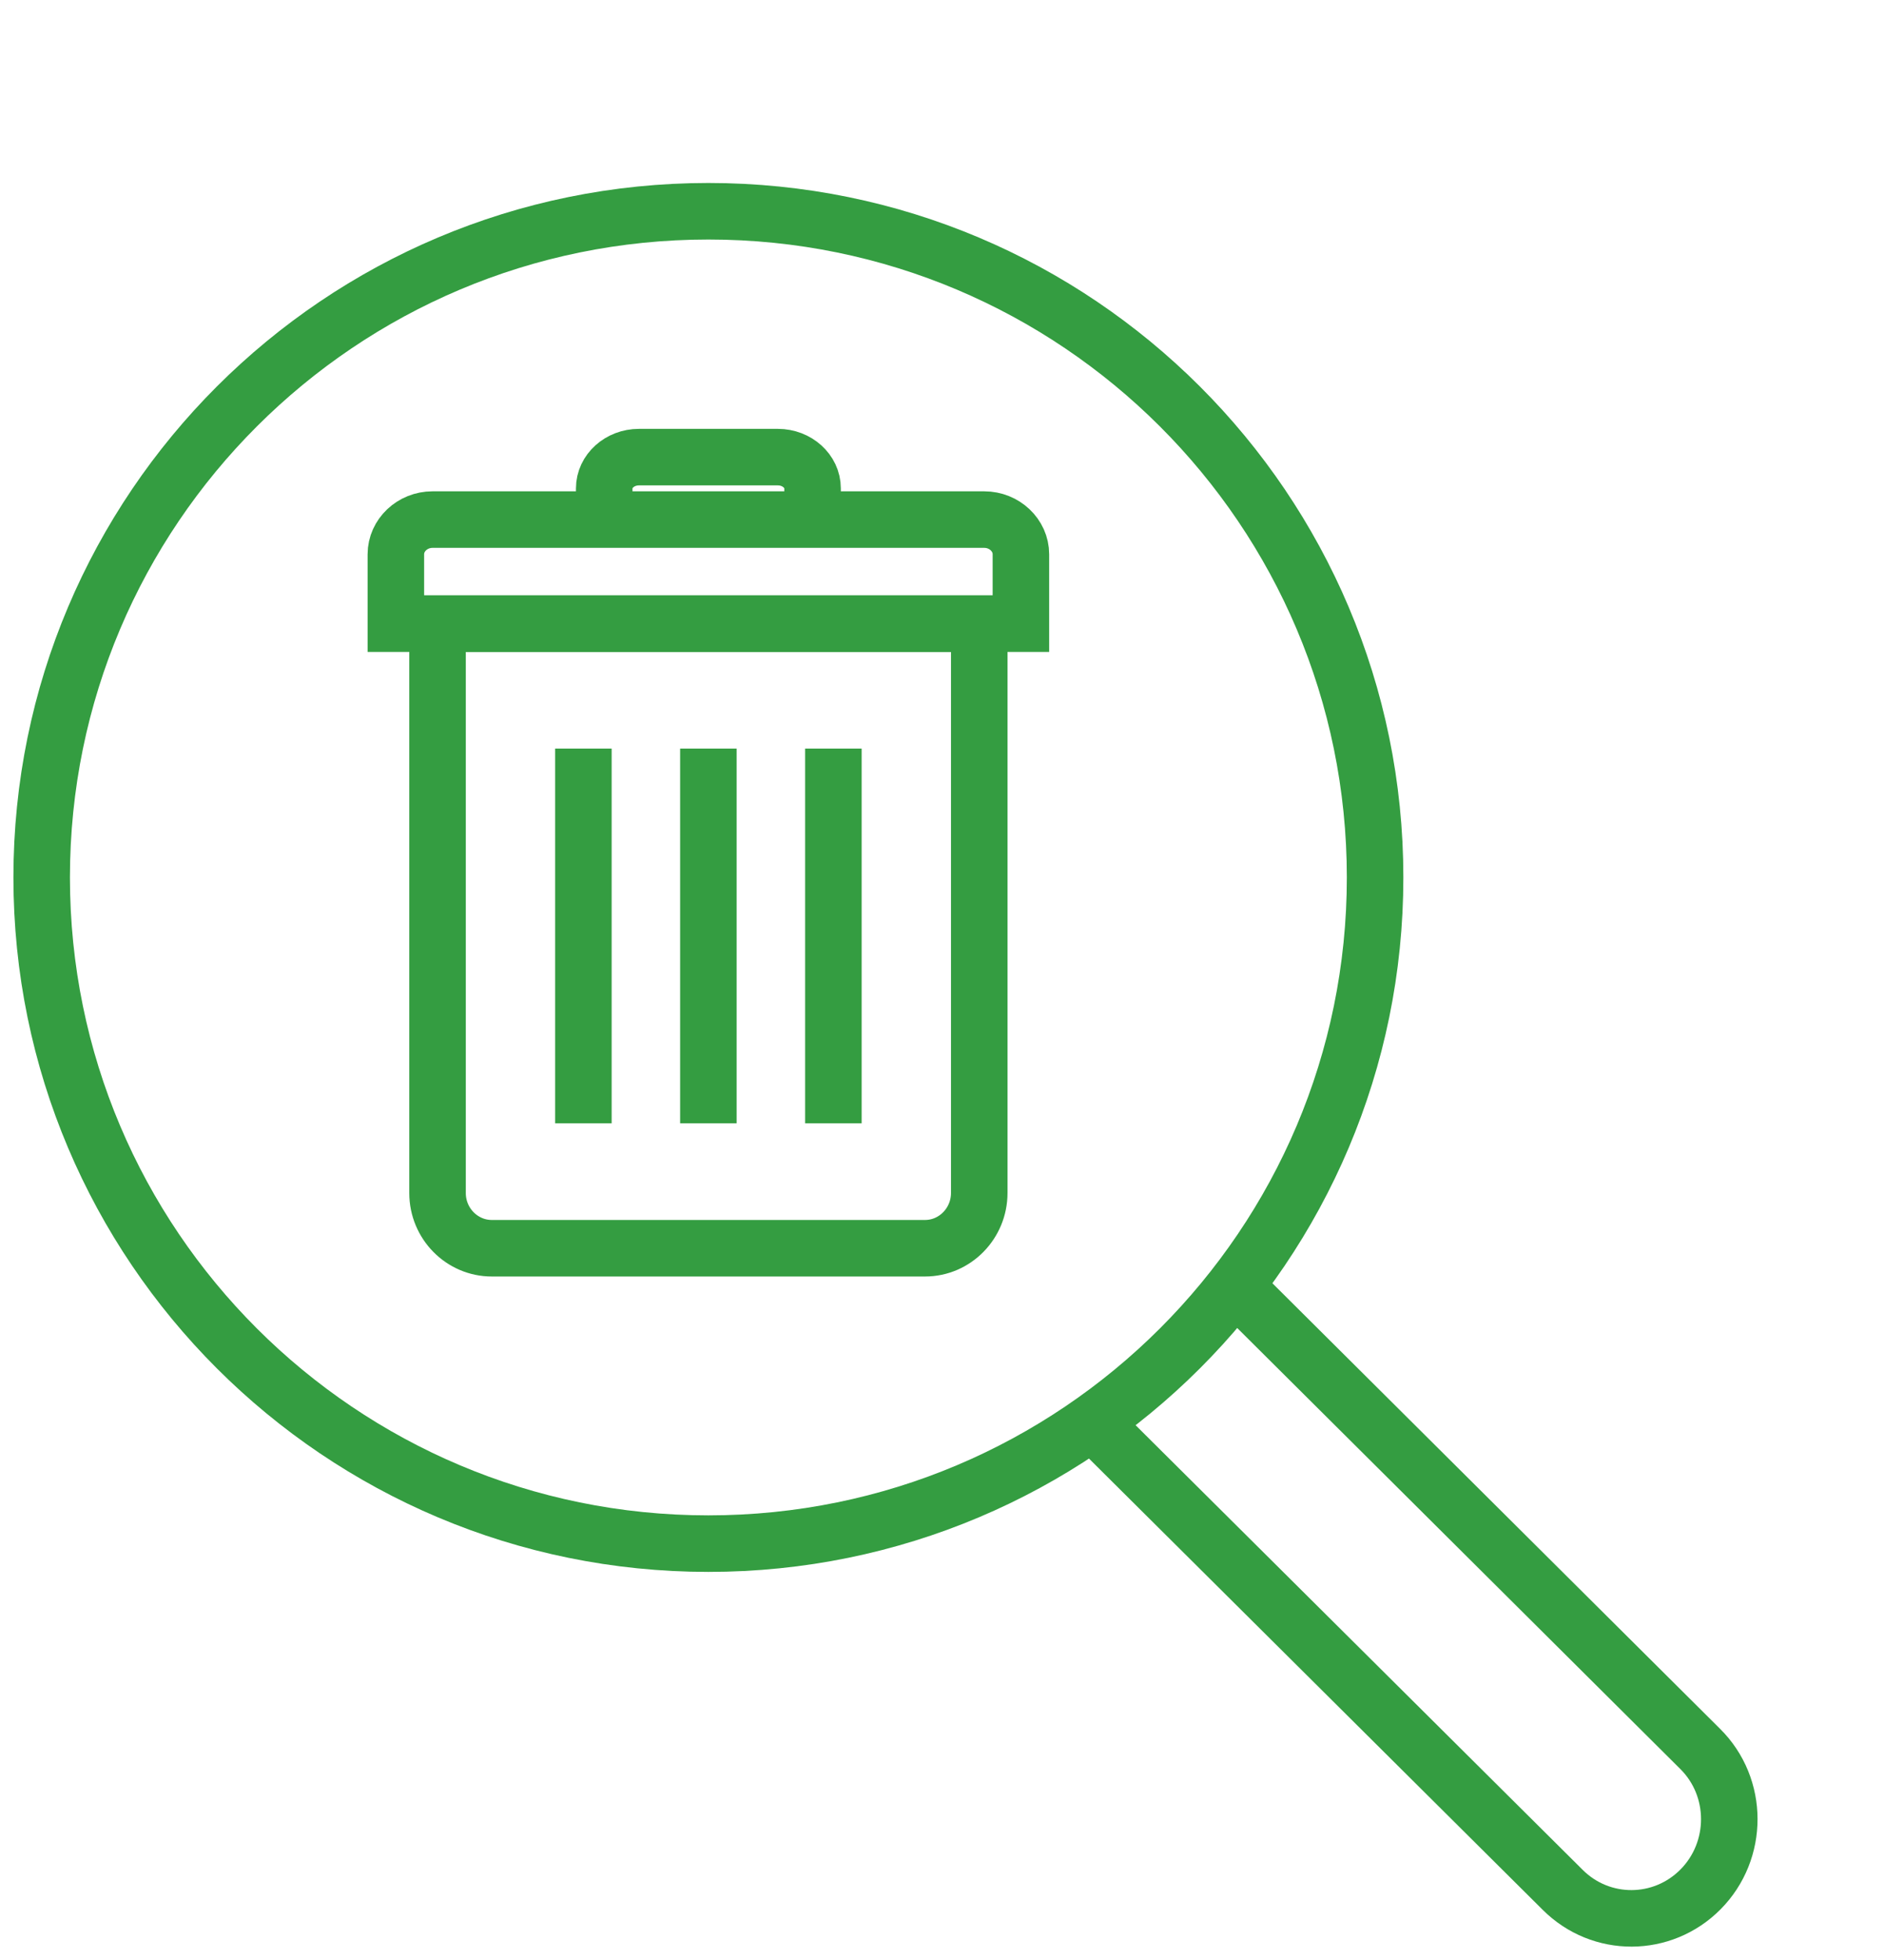
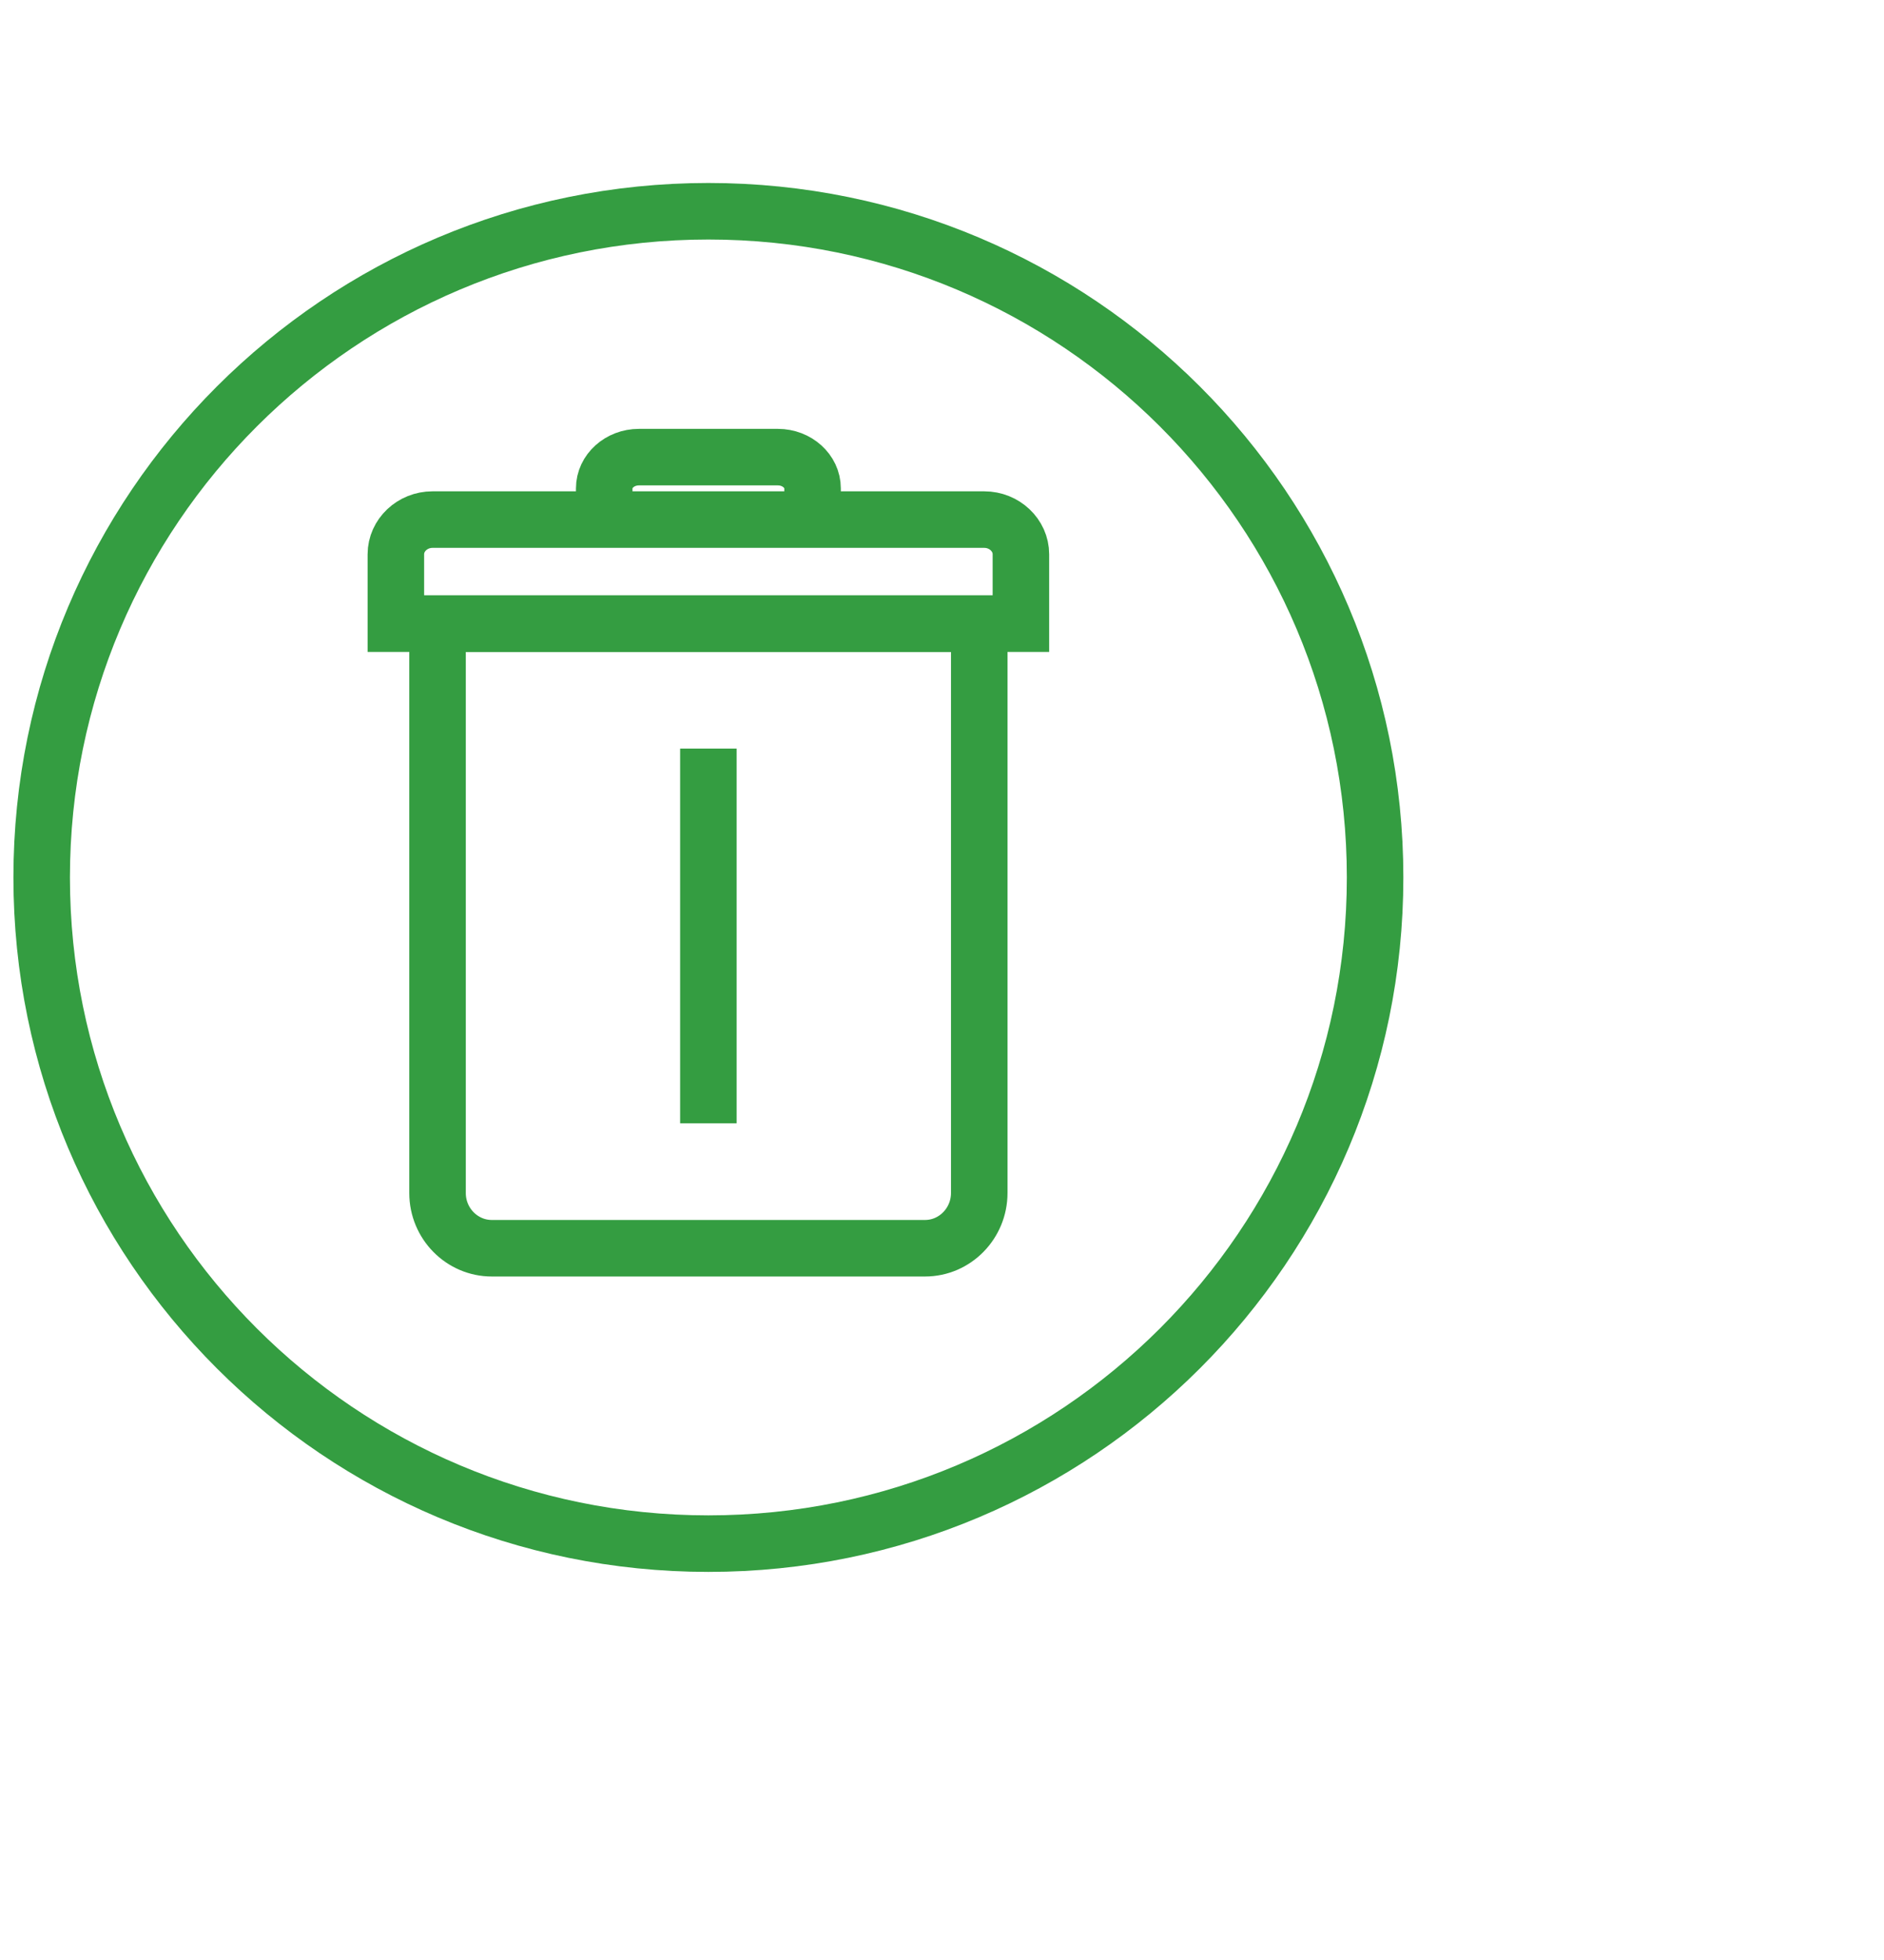
<svg xmlns="http://www.w3.org/2000/svg" width="100" height="104" viewBox="0 0 100 104" fill="none">
  <path d="M37.6 81.907C57.145 81.907 72.988 66.081 72.988 46.558C72.988 27.035 57.145 11.209 37.6 11.209C18.056 11.209 2.212 27.035 2.212 46.558C2.212 66.081 18.056 81.907 37.6 81.907Z" stroke="#349D41" stroke-width="3" stroke-linejoin="round" />
-   <path d="M65.973 68.651L90.242 92.798C92.3 94.835 92.3 98.195 90.262 100.253C88.245 102.289 84.98 102.31 82.942 100.274L58.612 76.084" stroke="#349D41" stroke-width="3" stroke-linejoin="round" />
  <path d="M23.224 33.093H51.977V63.303C51.977 64.907 50.694 66.233 49.097 66.233H26.103C24.527 66.233 23.224 64.928 23.224 63.303V33.093Z" stroke="#349D41" stroke-width="3" stroke-miterlimit="10" />
  <path d="M22.959 27.57H52.24C53.311 27.57 54.188 28.399 54.188 29.411V33.093H21.012V29.411C21.012 28.399 21.889 27.57 22.959 27.57Z" stroke="#349D41" stroke-width="3" stroke-miterlimit="10" />
  <path d="M32.071 27.57V25.913C32.071 25.002 32.9 24.256 33.911 24.256H41.29C42.301 24.256 43.13 25.002 43.13 25.913V27.57" stroke="#349D41" stroke-width="3" stroke-miterlimit="10" />
-   <path d="M30.965 39.721V59.605" stroke="#349D41" stroke-width="3" stroke-miterlimit="10" />
  <path d="M37.6 39.721V59.605" stroke="#349D41" stroke-width="3" stroke-miterlimit="10" />
-   <path d="M44.235 39.721V59.605" stroke="#349D41" stroke-width="3" stroke-miterlimit="10" />
</svg>